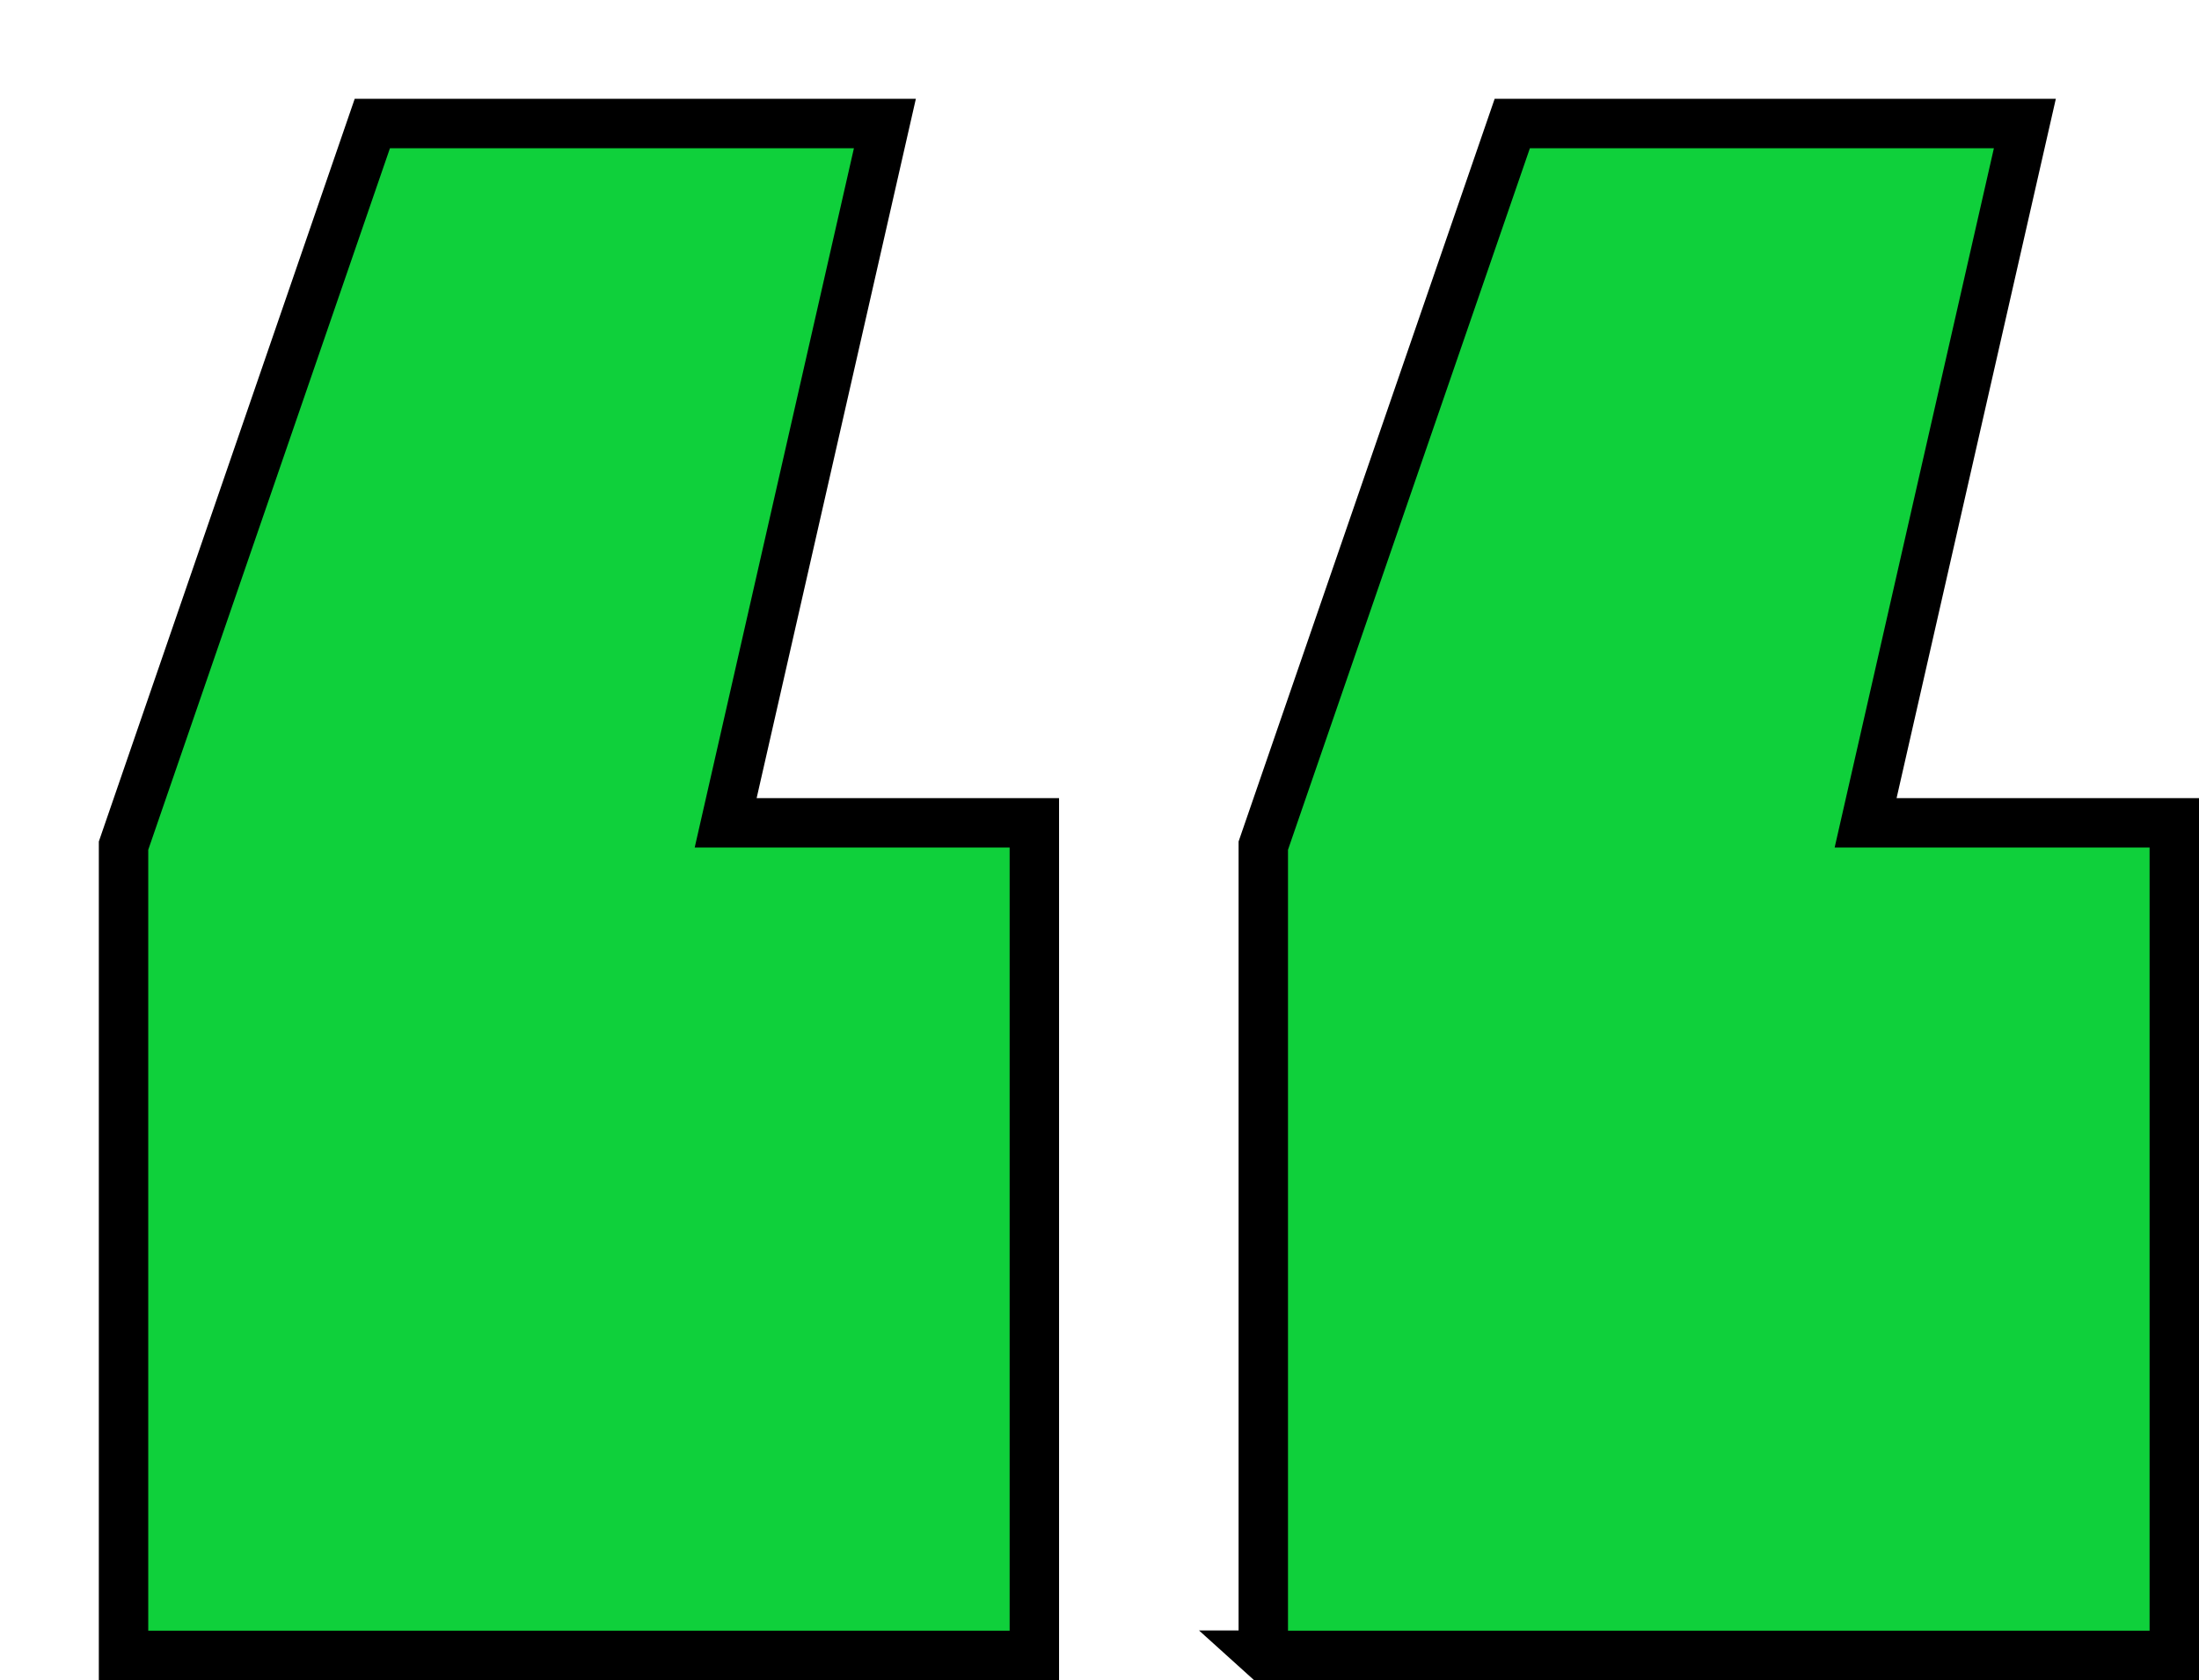
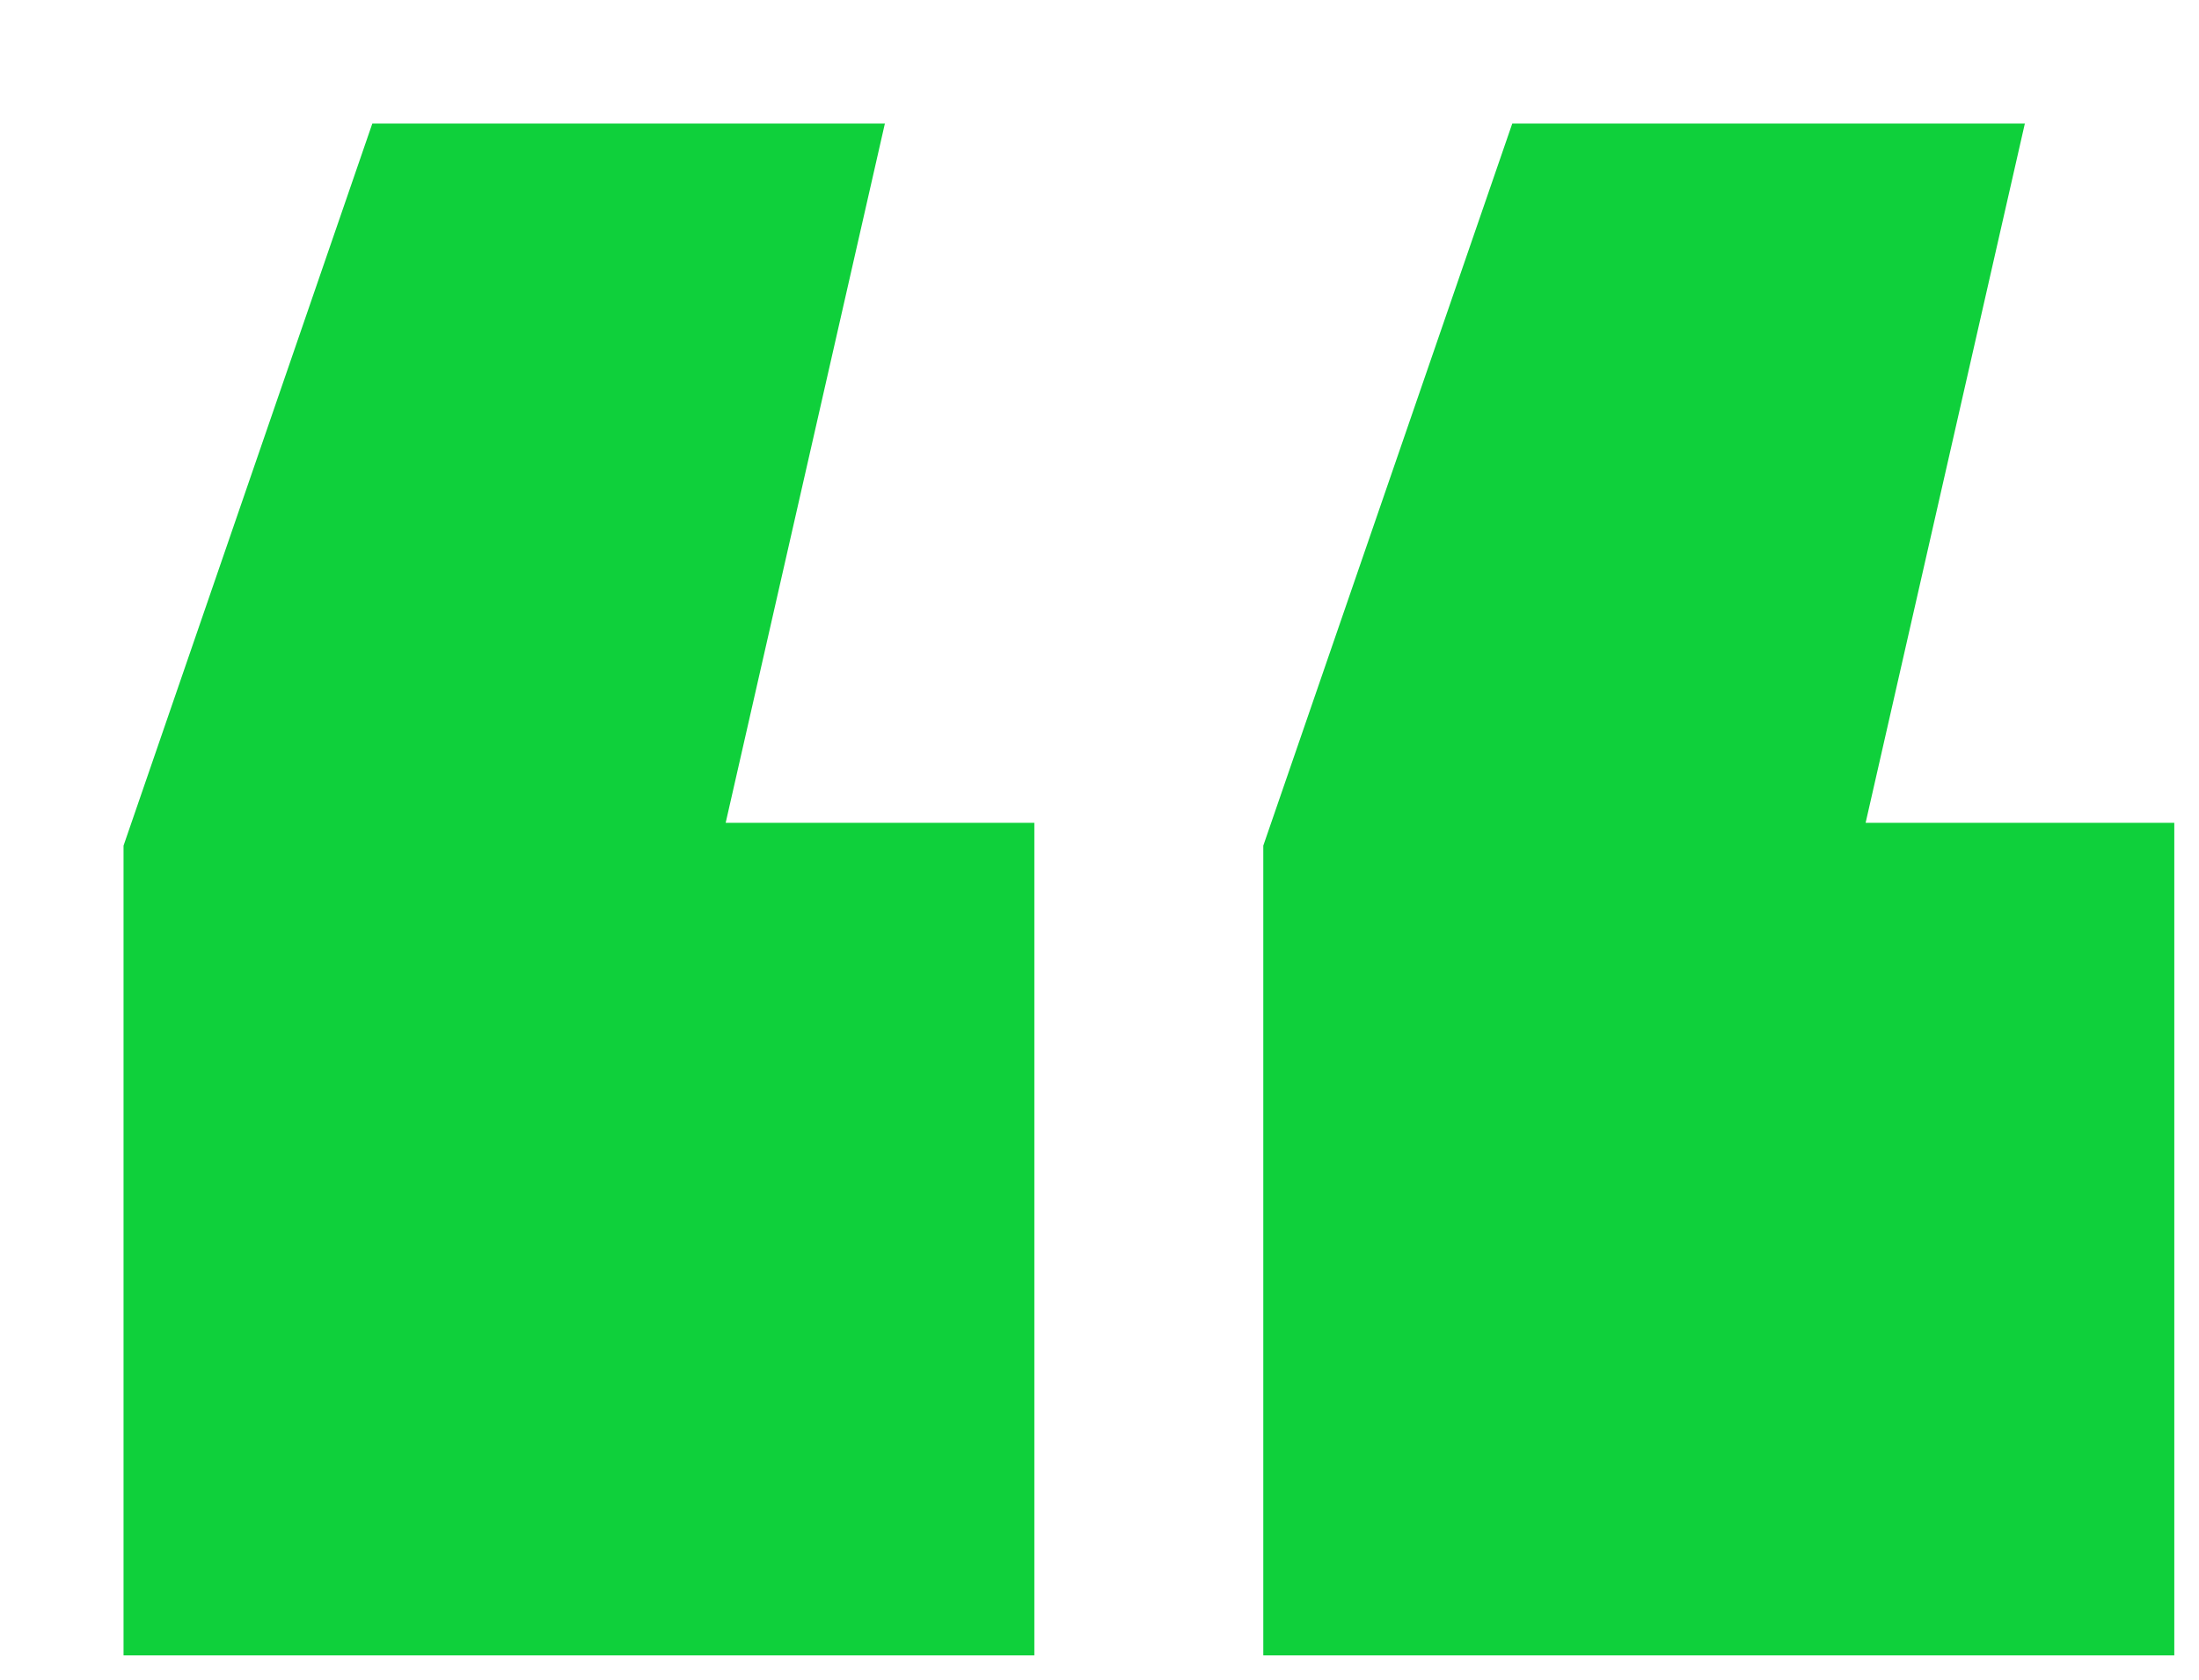
<svg xmlns="http://www.w3.org/2000/svg" width="89" height="68" fill="none">
  <g filter="url(#filter0_d_1366_837)">
    <path d="M1 62.991V30.227L11.069 1h20.745L25.37 29.303h12.493V63H1v-.009zm46.129 0V30.227L57.206 1h20.746l-6.445 28.303H84V63H47.138l-.01-.009z" fill="#0FD03B" />
-     <path d="M1 62.991V30.227L11.069 1h20.745L25.37 29.303h12.493V63H1v-.009zm46.129 0V30.227L57.206 1h20.746l-6.445 28.303H84V63H47.138l-.01-.009z" stroke="#000" stroke-width="2" />
  </g>
  <defs>
    <filter id="filter0_d_1366_837" x="0" y="0" width="89" height="68" filterUnits="userSpaceOnUse" color-interpolation-filters="sRGB">
      <feFlood flood-opacity="0" result="BackgroundImageFix" />
      <feColorMatrix in="SourceAlpha" values="0 0 0 0 0 0 0 0 0 0 0 0 0 0 0 0 0 0 127 0" result="hardAlpha" />
      <feOffset dx="4" dy="4" />
      <feComposite in2="hardAlpha" operator="out" />
      <feColorMatrix values="0 0 0 0 0 0 0 0 0 0 0 0 0 0 0 0 0 0 1 0" />
      <feBlend mode="multiply" in2="BackgroundImageFix" result="effect1_dropShadow_1366_837" />
      <feBlend in="SourceGraphic" in2="effect1_dropShadow_1366_837" result="shape" />
    </filter>
  </defs>
</svg>